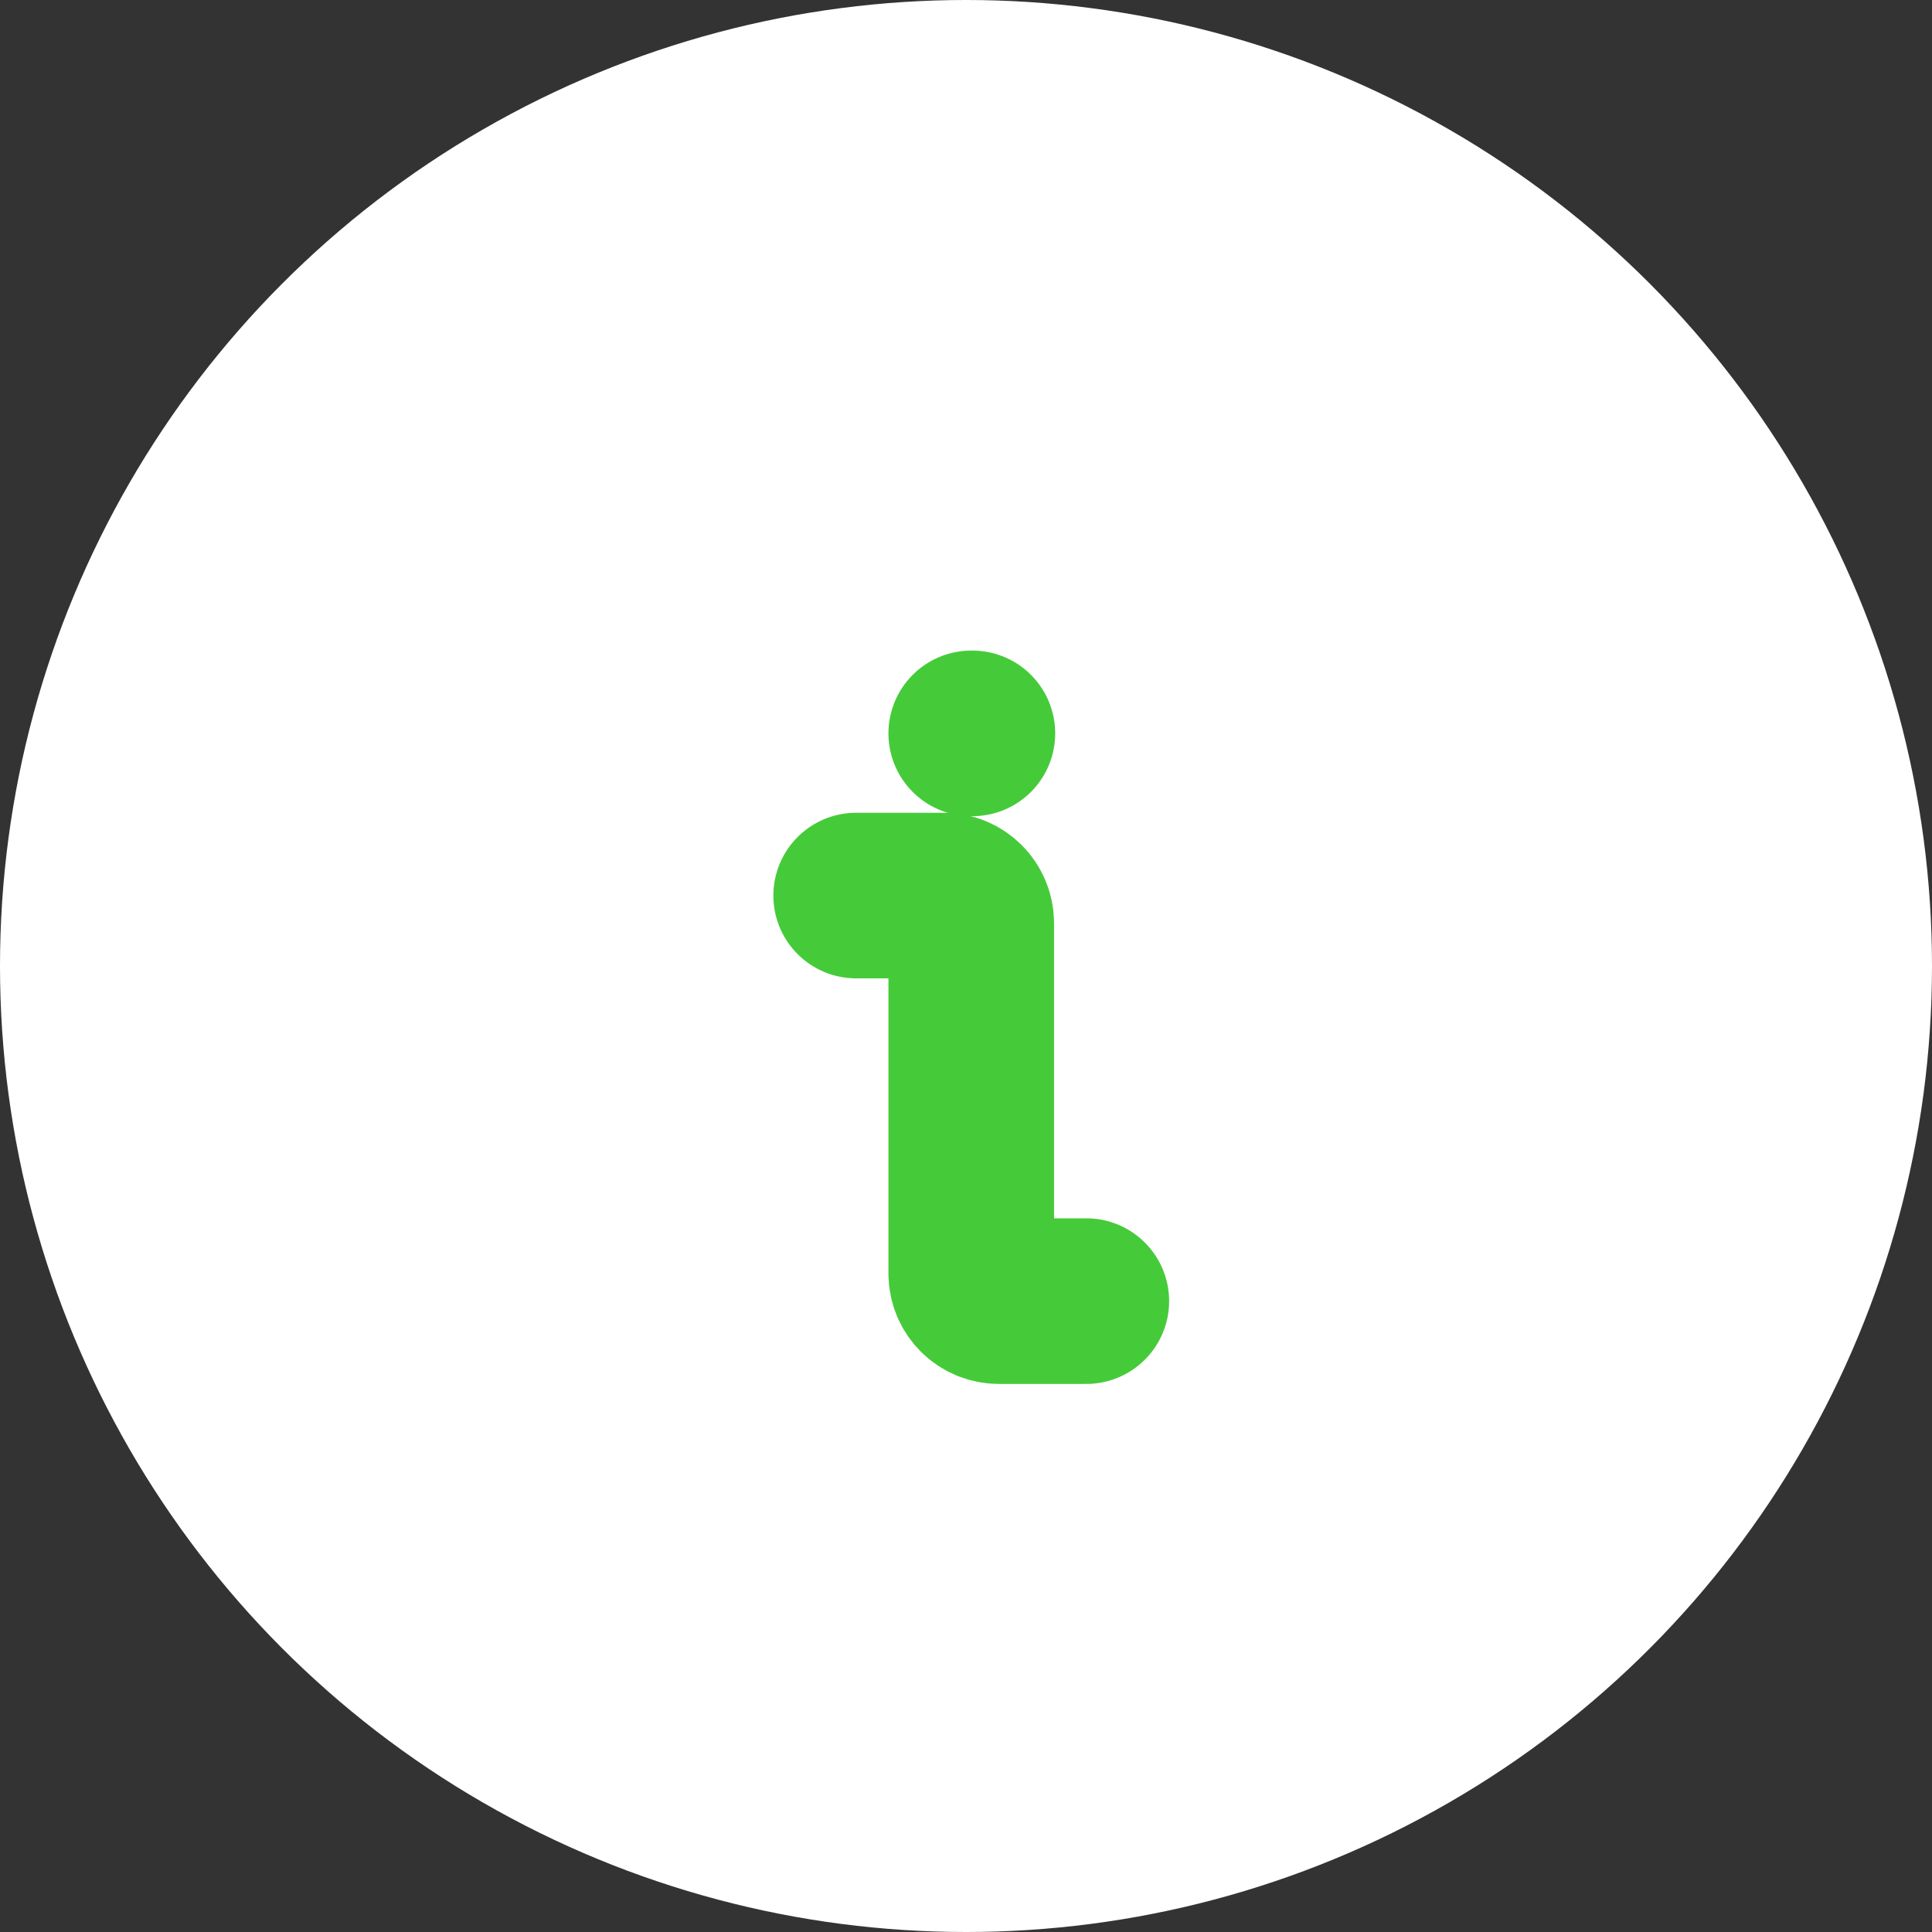
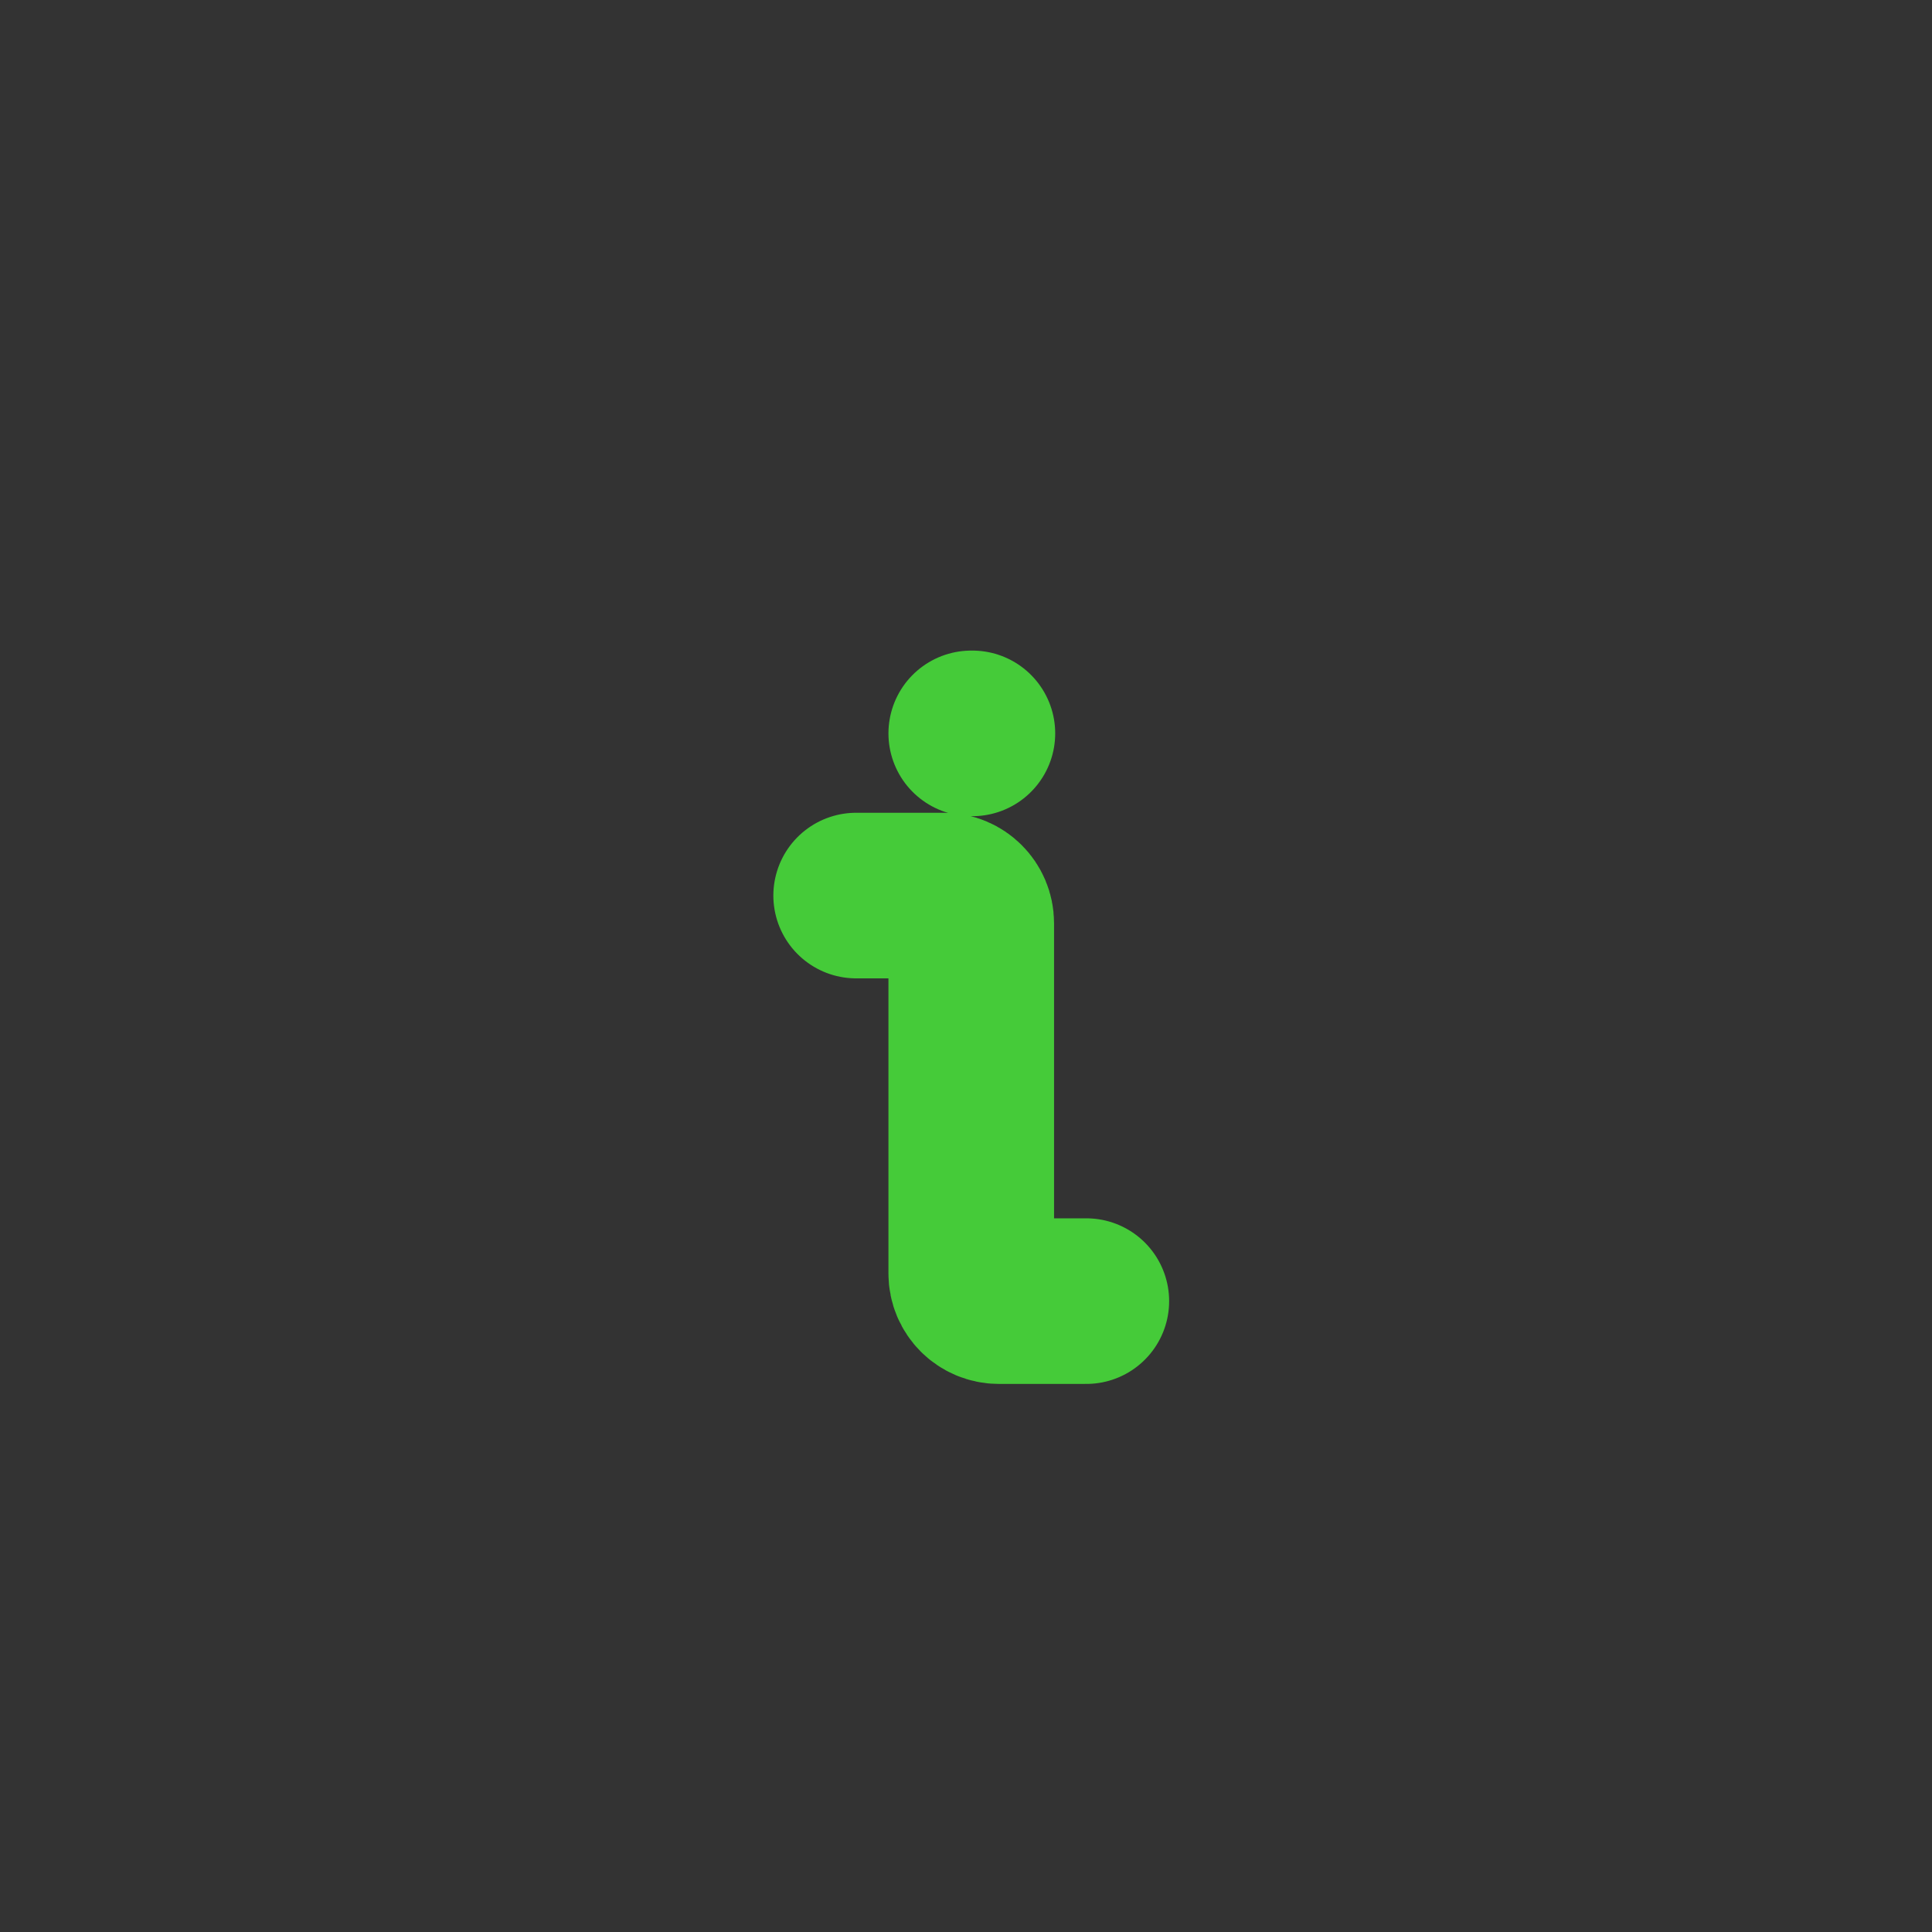
<svg xmlns="http://www.w3.org/2000/svg" width="35" height="35" viewBox="0 0 35 35" fill="none">
  <rect x="0" y="0" width="35" height="35" fill="#333333" stroke="none" />
-   <circle cx="17.5" cy="17.5" r="17.5" transform="matrix(-1 0 0 1 35 0)" fill="white" />
  <path d="M15.51 16.224H17.095C17.371 16.224 17.595 16.448 17.595 16.724V23.071C17.595 23.348 17.819 23.571 18.095 23.571H19.68M17.595 13.286H17.616" stroke="#45CB39" stroke-width="3" stroke-linecap="round" stroke-linejoin="round" />
</svg>